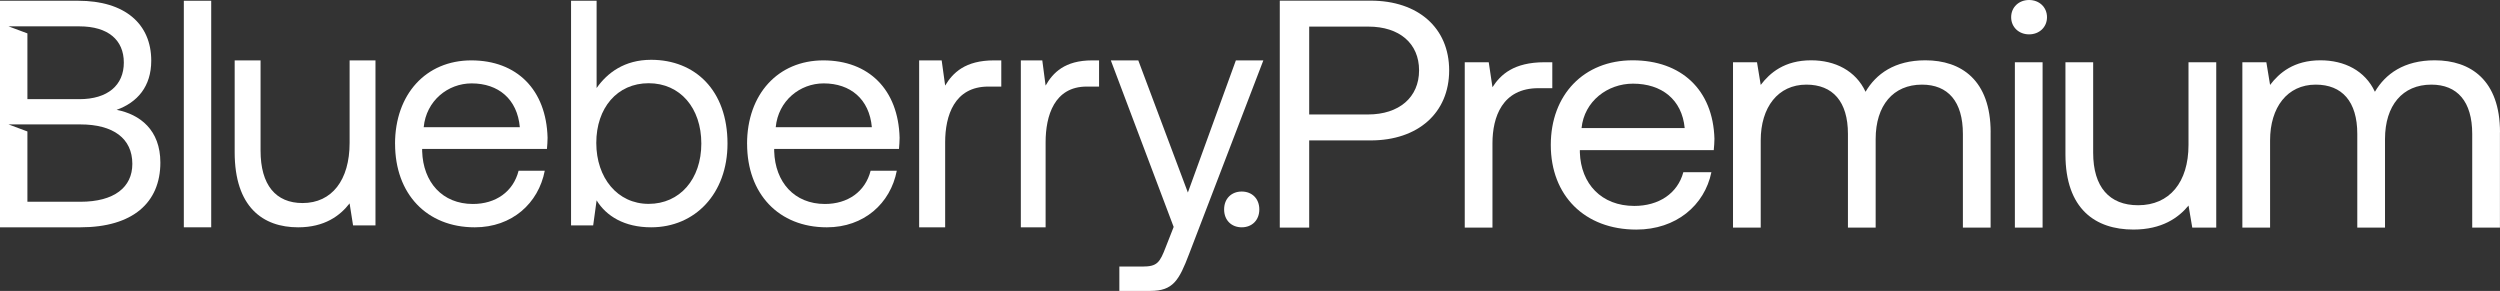
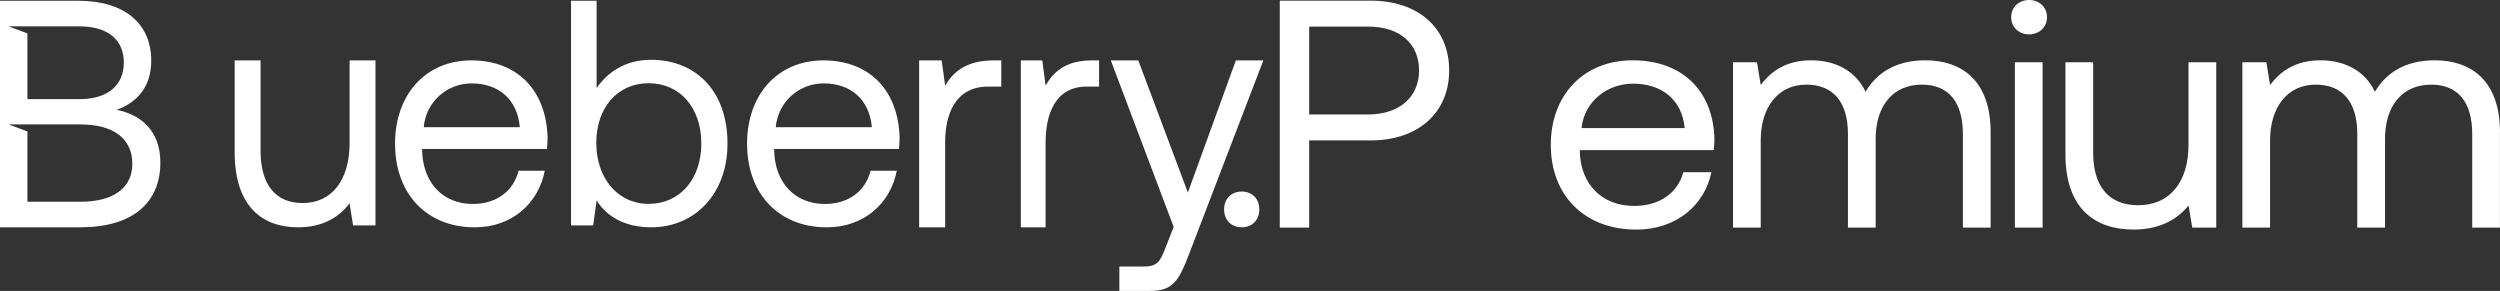
<svg xmlns="http://www.w3.org/2000/svg" width="275" height="32" viewBox="0 0 275 32" fill="none">
  <rect x="0" y="0" width="275" height="32" fill="#333333" stroke="none" />
  <path d="M12.825 12.084C15.11 11.265 16.637 9.519 16.637 6.673C16.637 2.646 13.759 0.083 8.595 0.083H0V25.004H8.839C14.594 25.004 17.64 22.297 17.64 17.883C17.64 14.288 15.391 12.58 12.825 12.082V12.084ZM8.732 2.899C11.888 2.899 13.621 4.394 13.621 6.883C13.621 9.372 11.852 10.908 8.732 10.908H3.015V3.674L0.94 2.899H8.734H8.732ZM8.838 22.194H3.015V14.461L0.94 13.686H8.839C12.443 13.686 14.557 15.215 14.557 18.027C14.557 20.593 12.579 22.194 8.839 22.194H8.838Z" fill="white" />
-   <path d="M20.221 0.083H23.233V25.004H20.221V0.083Z" fill="white" />
  <path d="M38.455 6.644H41.303V24.792H38.837L38.455 22.371C37.414 23.723 35.711 25.005 32.794 25.005C28.905 25.005 25.814 22.762 25.814 16.75V6.644H28.662V16.571C28.662 20.344 30.33 22.335 33.282 22.335C36.511 22.335 38.457 19.808 38.457 15.717V6.642L38.455 6.644Z" fill="white" />
  <path d="M43.454 15.823C43.454 10.371 46.851 6.642 51.843 6.642C56.835 6.642 60.094 9.844 60.233 15.155C60.233 15.542 60.198 15.964 60.165 16.386H46.437V16.632C46.541 20.044 48.657 22.437 52.019 22.437C54.516 22.437 56.456 21.101 57.046 18.779H59.924C59.231 22.368 56.319 25.005 52.228 25.005C46.924 25.005 43.458 21.311 43.458 15.823H43.454ZM57.181 13.993C56.904 10.898 54.823 9.173 51.877 9.173C49.276 9.173 46.885 11.073 46.607 13.993H57.181Z" fill="white" />
  <path d="M80.025 15.791C80.025 21.298 76.46 25.004 71.626 25.004C68.678 25.004 66.689 23.769 65.627 22.04L65.25 24.794H62.815V0.083H65.627V9.684C66.792 8.025 68.678 6.578 71.626 6.578C76.46 6.578 80.025 9.933 80.025 15.791ZM77.146 15.791C77.146 11.874 74.814 9.155 71.352 9.155C67.889 9.155 65.592 11.872 65.592 15.72C65.592 19.567 67.924 22.426 71.352 22.426C74.779 22.426 77.146 19.709 77.146 15.789V15.791Z" fill="white" />
  <path d="M82.177 15.823C82.177 10.371 85.574 6.642 90.567 6.642C95.558 6.642 98.817 9.844 98.956 15.155C98.956 15.542 98.921 15.964 98.888 16.386H85.16V16.632C85.264 20.044 87.38 22.437 90.742 22.437C93.239 22.437 95.179 21.101 95.769 18.779H98.647C97.954 22.368 95.043 25.005 90.951 25.005C85.647 25.005 82.181 21.311 82.181 15.823H82.177ZM95.904 13.993C95.627 10.898 93.546 9.173 90.6 9.173C87.999 9.173 85.608 11.073 85.33 13.993H95.904Z" fill="white" />
  <path d="M110.142 6.642V9.523H108.712C104.98 9.523 103.967 12.727 103.967 15.644V25.005H101.106V6.642H103.584L103.967 9.414C104.805 8.009 106.166 6.642 109.339 6.642H110.142Z" fill="white" />
  <path d="M120.897 6.642V9.523H119.536C115.981 9.523 115.017 12.727 115.017 15.644V25.005H112.292V6.642H114.652L115.017 9.414C115.815 8.009 117.111 6.642 120.133 6.642H120.897Z" fill="white" />
  <path d="M122.189 6.642H125.212L130.666 21.177L135.946 6.642H138.968L130.805 27.928C129.693 30.857 129.033 32 126.533 32H123.129V29.321H125.664C127.296 29.321 127.574 28.892 128.234 27.177L129.103 24.963L122.191 6.642H122.189Z" fill="white" />
  <path d="M136.589 21.069C137.711 21.069 138.525 21.841 138.525 23.037C138.525 24.232 137.709 25.004 136.589 25.004C135.468 25.004 134.653 24.232 134.653 23.037C134.653 21.841 135.468 21.069 136.589 21.069Z" fill="white" />
  <path d="M140.776 0.072H150.779C155.986 0.072 159.408 3.066 159.408 7.74C159.408 12.413 155.986 15.445 150.779 15.445H144.011V25.038H140.776V0.072ZM144.011 2.926V12.591H150.481C153.903 12.591 156.098 10.703 156.098 7.74C156.098 4.776 153.94 2.926 150.519 2.926H144.011Z" fill="white" />
-   <path d="M170.753 6.847V9.7H169.228C165.248 9.7 164.171 12.873 164.171 15.764V25.038H161.122V6.847H163.761L164.171 9.594C165.062 8.203 166.515 6.847 169.899 6.847H170.756H170.753Z" fill="white" />
  <path d="M170.587 15.942C170.587 10.414 174.232 6.634 179.587 6.634C184.943 6.634 188.439 9.879 188.588 15.266C188.588 15.657 188.551 16.087 188.513 16.516H173.784V16.767C173.896 20.228 176.166 22.652 179.774 22.652C182.453 22.652 184.533 21.296 185.167 18.943H188.253C187.507 22.58 184.384 25.254 179.997 25.254C174.306 25.254 170.587 21.508 170.587 15.946V15.942ZM185.316 14.088C185.018 10.95 182.785 9.202 179.625 9.202C176.837 9.202 174.269 11.128 173.971 14.088H185.316Z" fill="white" />
  <path d="M218.967 14.552V25.038H215.918V14.73C215.918 11.163 214.282 9.309 211.416 9.309C208.256 9.309 206.322 11.592 206.322 15.3V25.038H203.273V14.73C203.273 11.163 201.599 9.309 198.7 9.309C195.576 9.309 193.679 11.805 193.679 15.444V25.038H190.631V6.847H193.27L193.679 9.343C194.682 8.024 196.284 6.634 199.221 6.634C201.86 6.634 204.13 7.774 205.211 10.095C206.362 8.134 208.408 6.634 211.792 6.634C215.736 6.634 218.971 8.811 218.971 14.552H218.967Z" fill="white" />
  <path d="M221.227 1.892C221.227 0.786 222.084 0 223.198 0C224.313 0 225.17 0.786 225.17 1.892C225.17 2.998 224.313 3.78 223.198 3.78C222.084 3.78 221.227 2.994 221.227 1.892ZM221.636 6.85H224.685V25.038H221.636V6.847V6.85Z" fill="white" />
  <path d="M240.739 6.847H243.787V25.035H241.149L240.739 22.61C239.624 23.967 237.802 25.251 234.675 25.251C230.508 25.251 227.199 23.005 227.199 16.976V6.847H230.248V16.797C230.248 20.578 232.033 22.576 235.193 22.576C238.652 22.576 240.735 20.046 240.735 15.942V6.847H240.739Z" fill="white" />
  <path d="M274.993 14.552V25.038H271.944V14.73C271.944 11.163 270.308 9.309 267.446 9.309C264.285 9.309 262.351 11.592 262.351 15.3V25.038H259.302V14.73C259.302 11.163 257.629 9.309 254.729 9.309C251.606 9.309 249.709 11.805 249.709 15.444V25.038H246.66V6.847H249.299L249.709 9.343C250.711 8.024 252.314 6.634 255.251 6.634C257.89 6.634 260.159 7.774 261.24 10.095C262.392 8.134 264.438 6.634 267.822 6.634C271.765 6.634 275 8.811 275 14.552H274.993Z" fill="white" />
</svg>